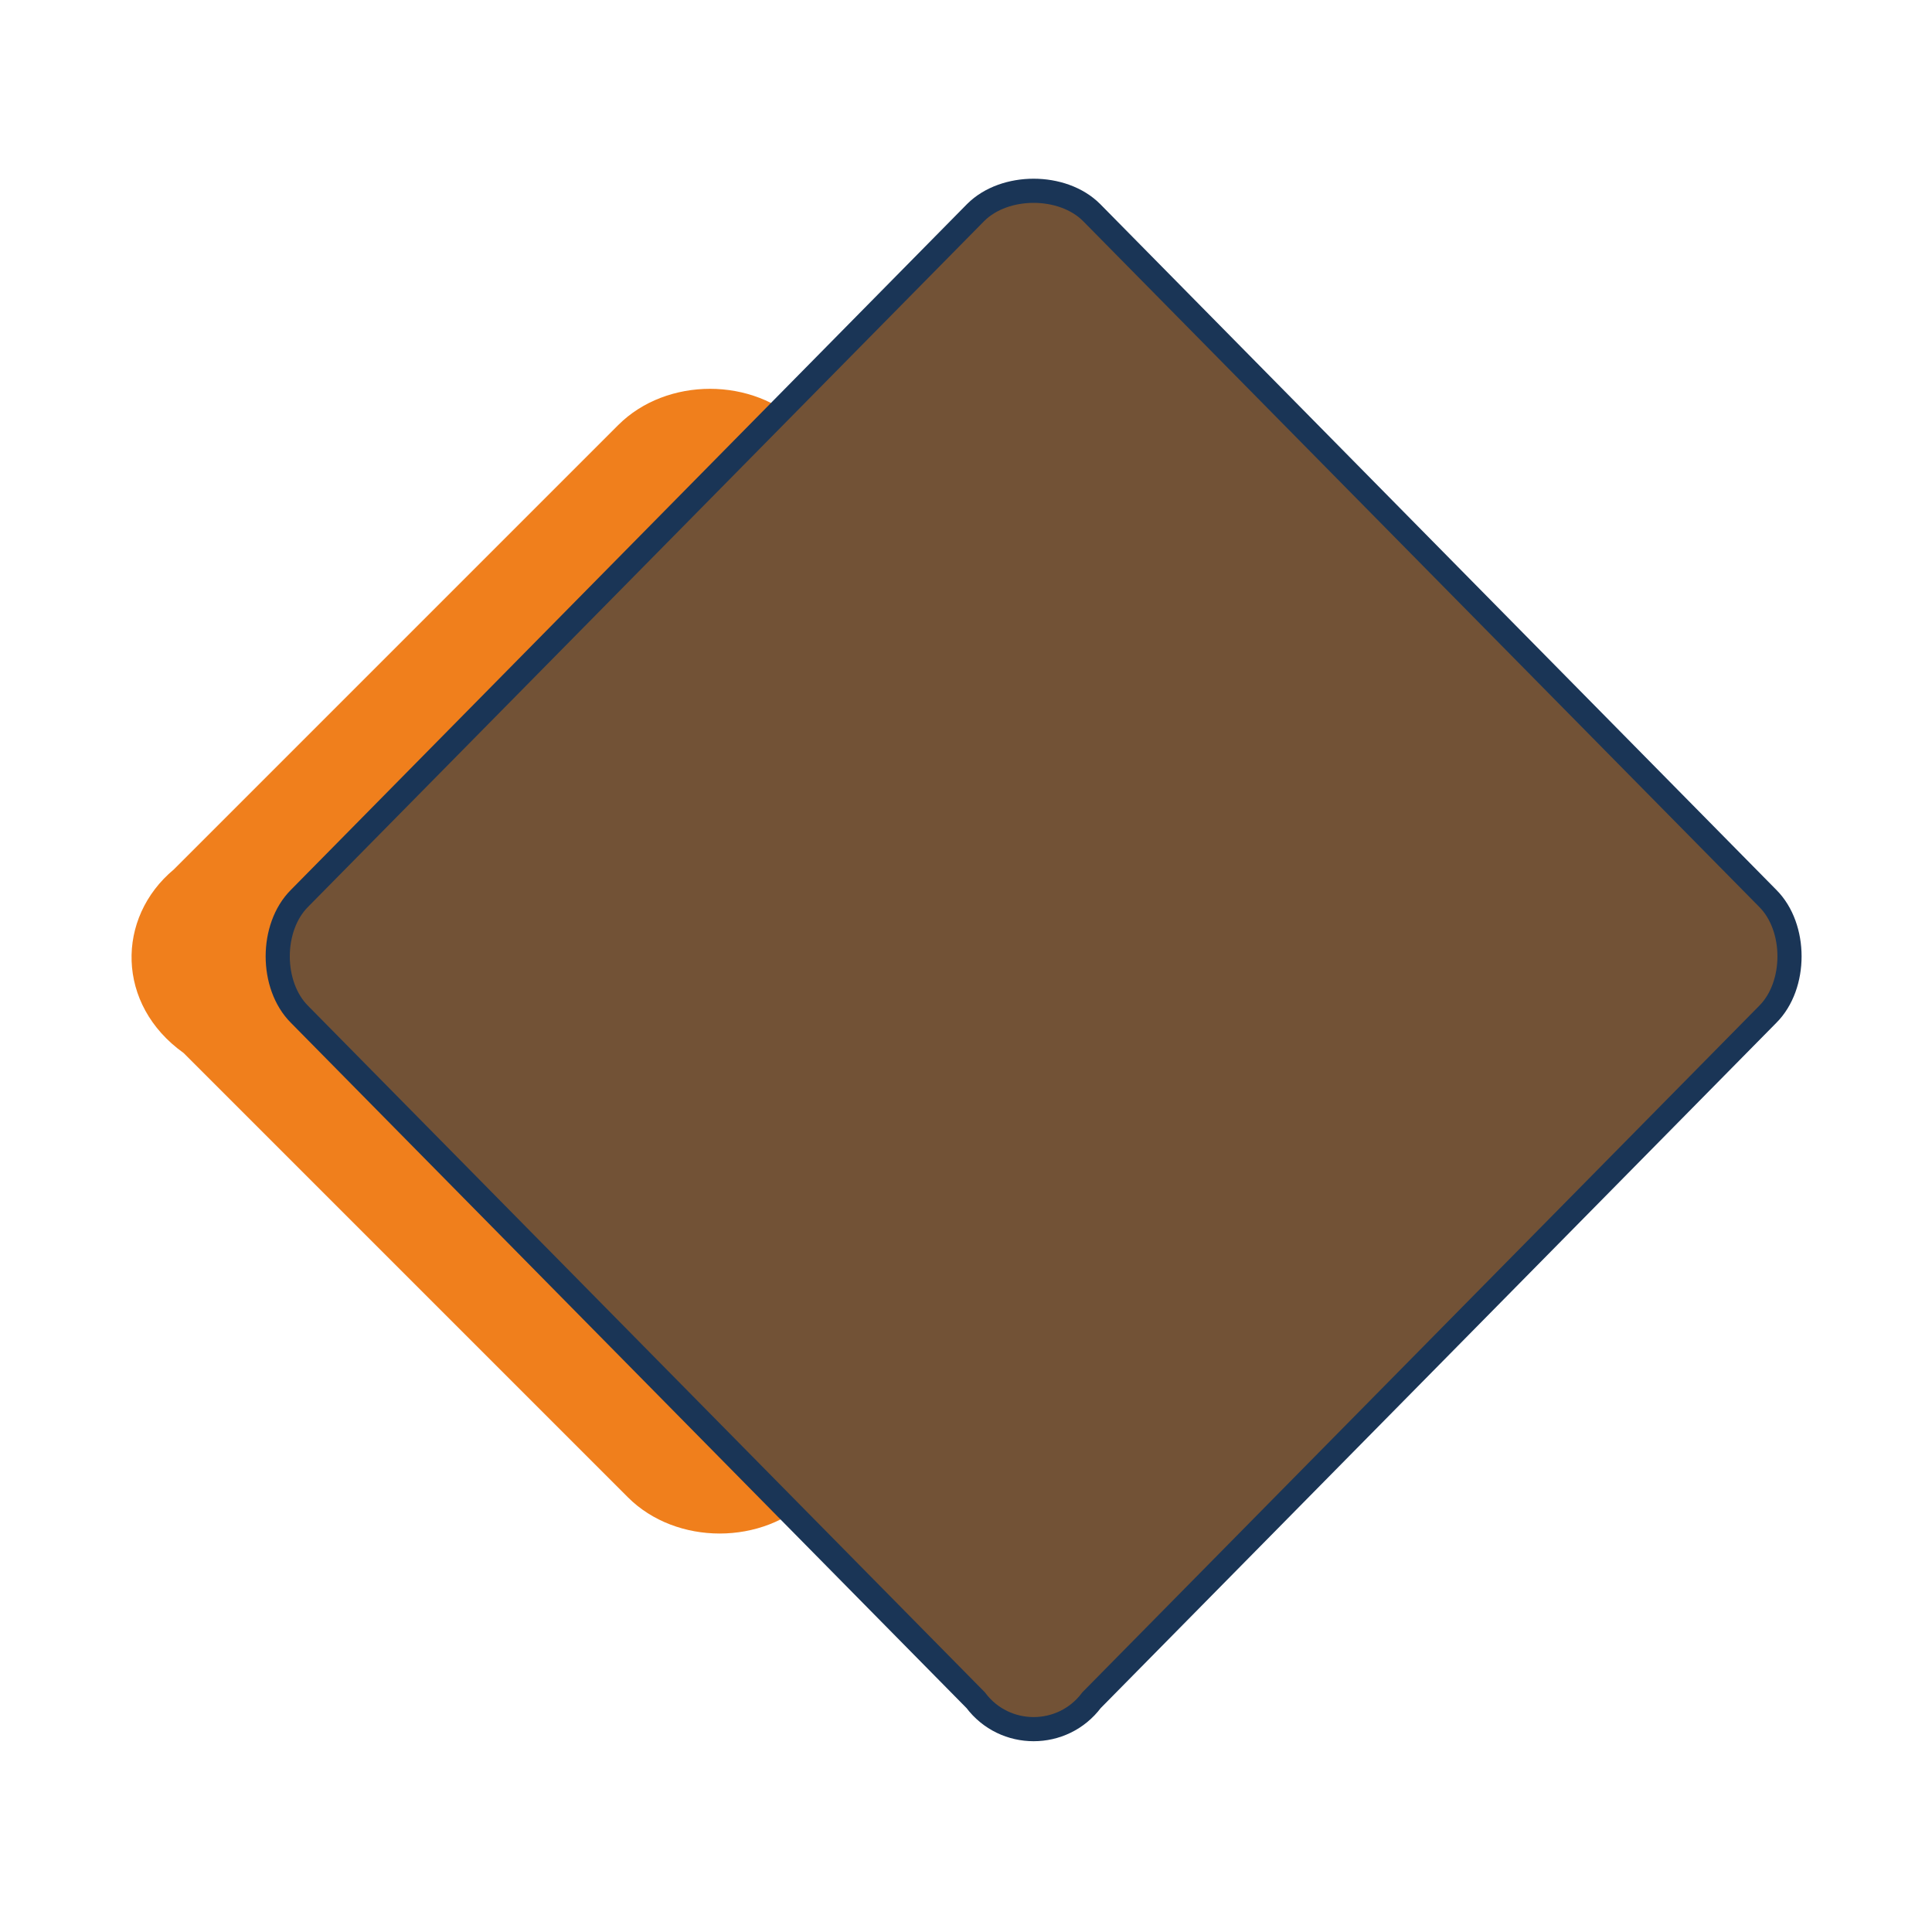
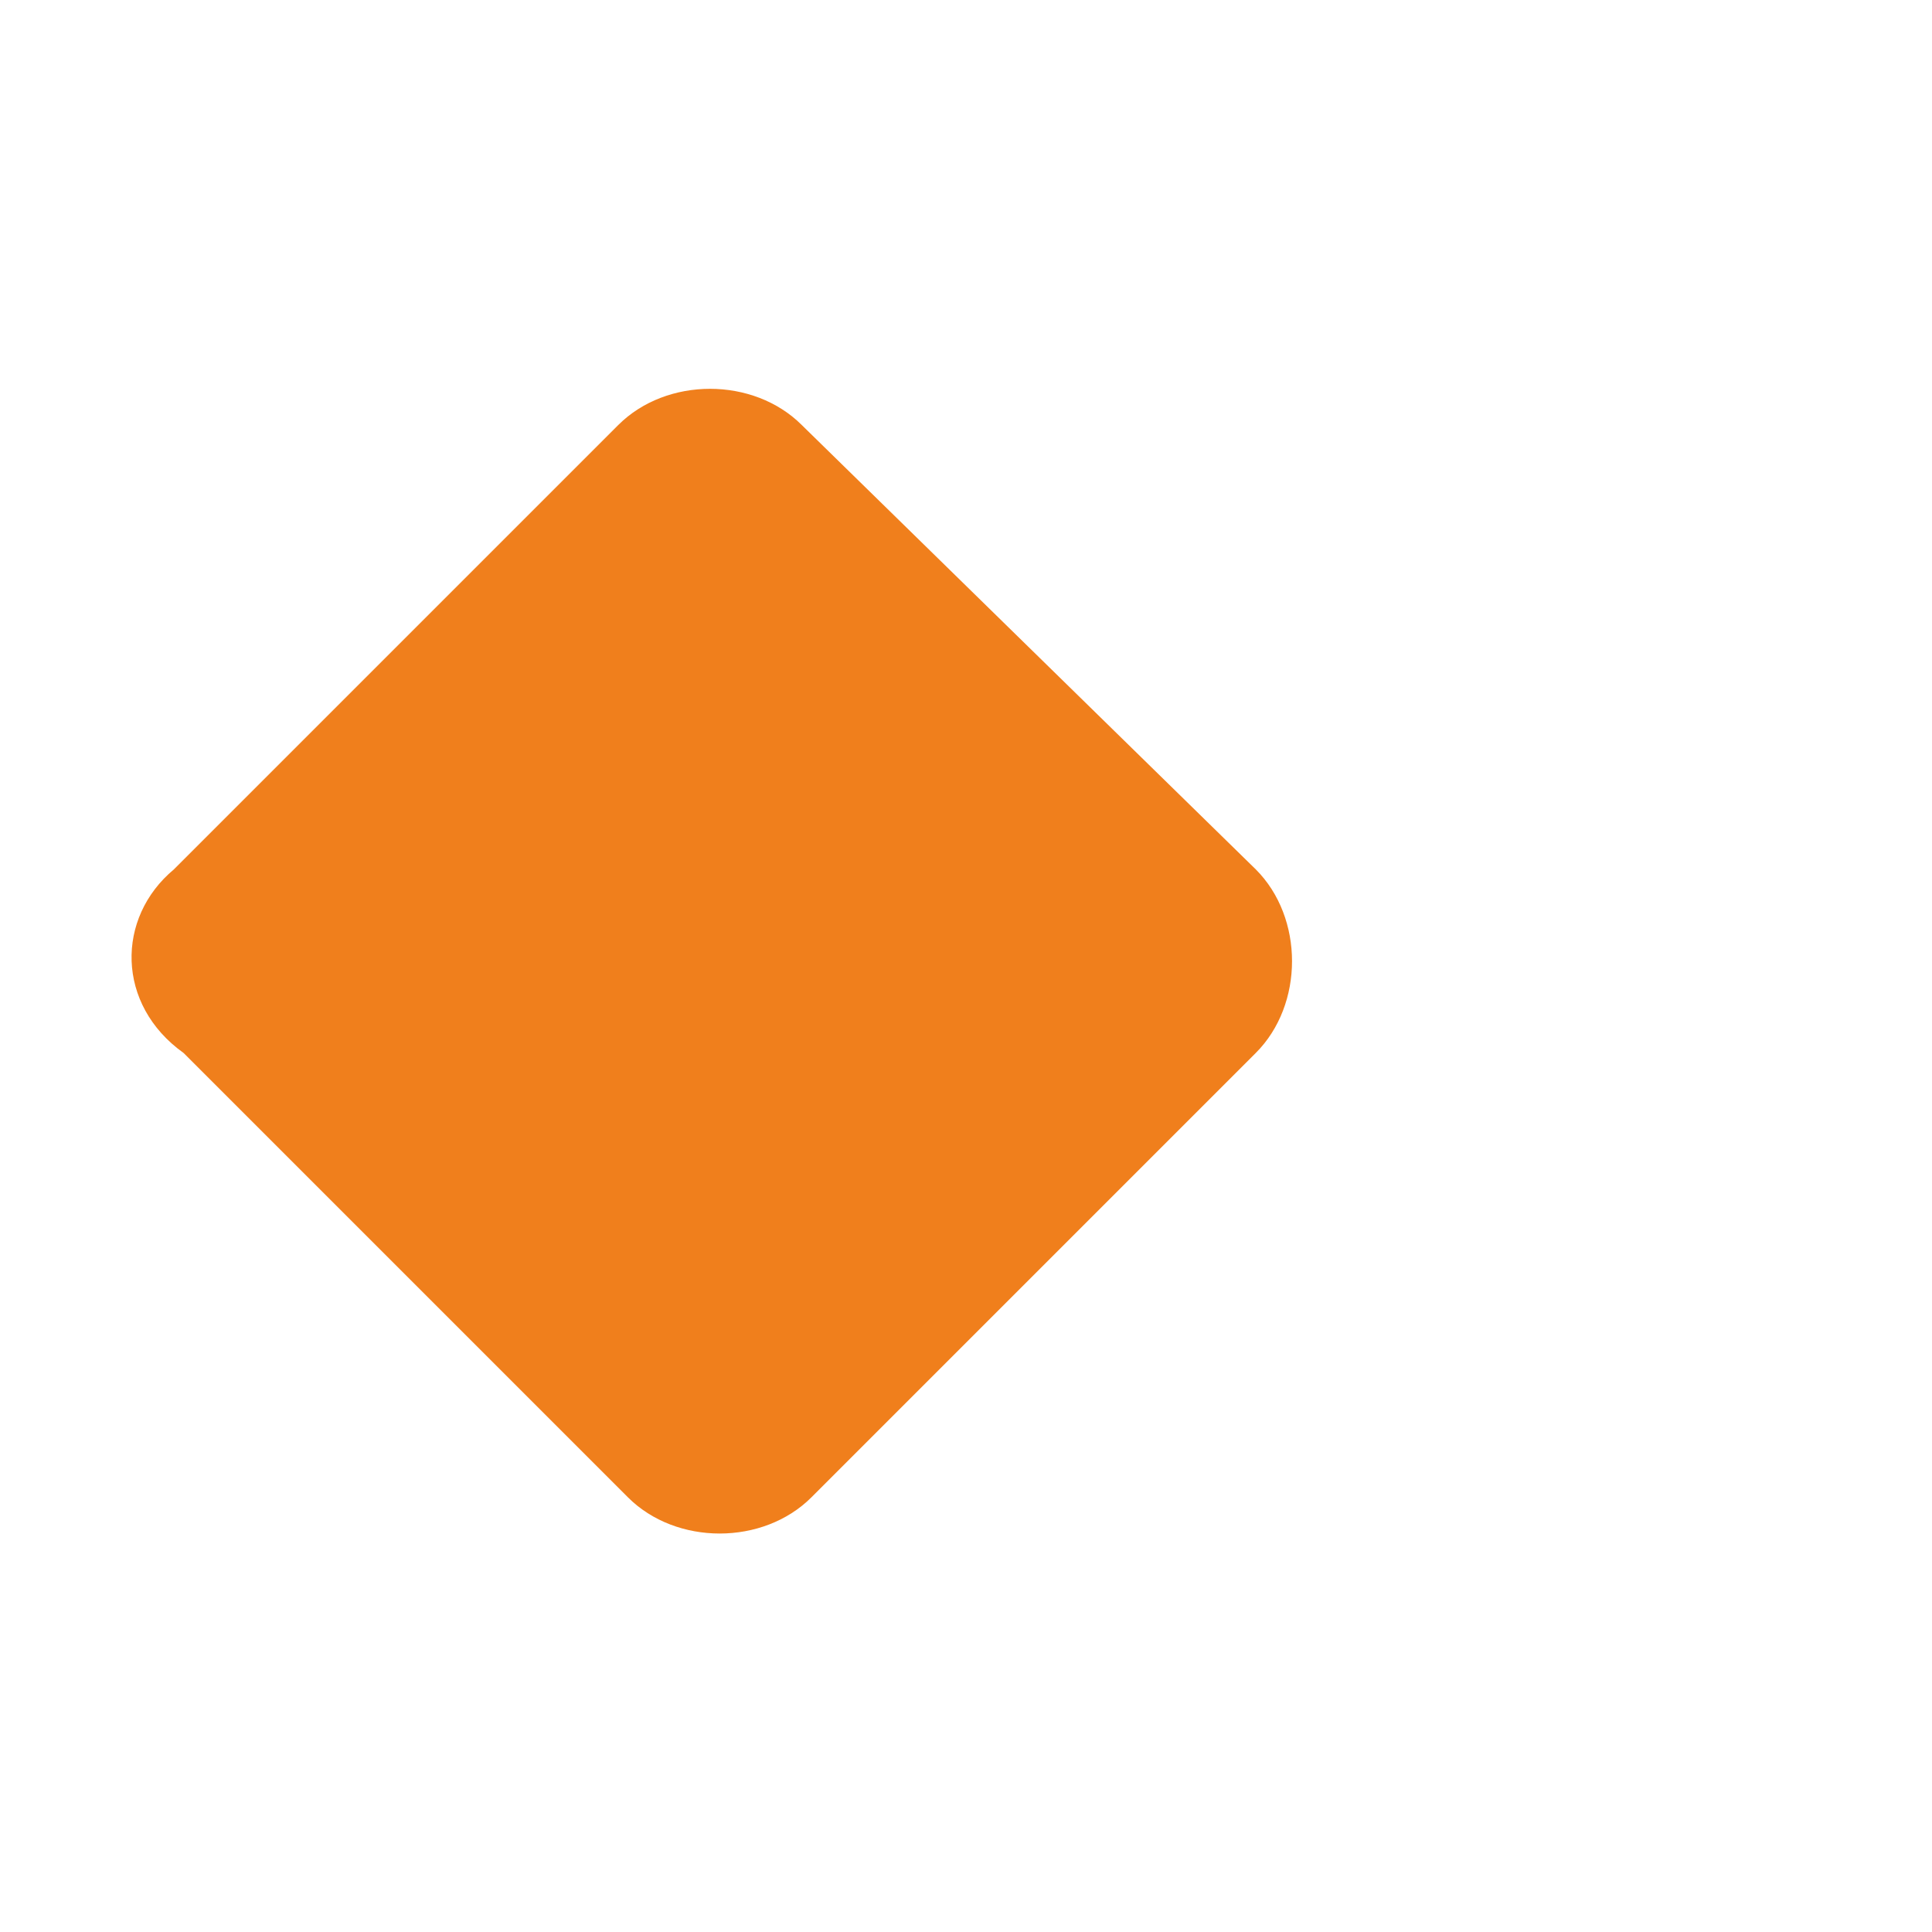
<svg xmlns="http://www.w3.org/2000/svg" version="1.0" id="Camada_1" x="0px" y="0px" viewBox="0 0 20 20" style="enable-background:new 0 0 20 20;" xml:space="preserve">
  <style type="text/css">
	.st0{fill:#F07F1C;}
	.st1{fill:#725236;stroke:#1A3556;stroke-width:0.25;stroke-miterlimit:10;}
</style>
  <path id="Caminho_4" class="st0" d="M1.8,9l4.6-4.6c0.5-0.5,1.4-0.5,1.9,0L13,9c0.5,0.5,0.5,1.4,0,1.9l-4.6,4.6  c-0.5,0.5-1.4,0.5-1.9,0l-4.6-4.6C1.2,10.4,1.2,9.5,1.8,9z" />
-   <path class="st1" d="M10.1,17.6l-7-7.1c-0.3-0.3-0.3-0.9,0-1.2l7-7.1c0.3-0.3,0.9-0.3,1.2,0l7,7.1c0.3,0.3,0.3,0.9,0,1.2l-7,7.1  C11,18,10.4,18,10.1,17.6z" />
</svg>